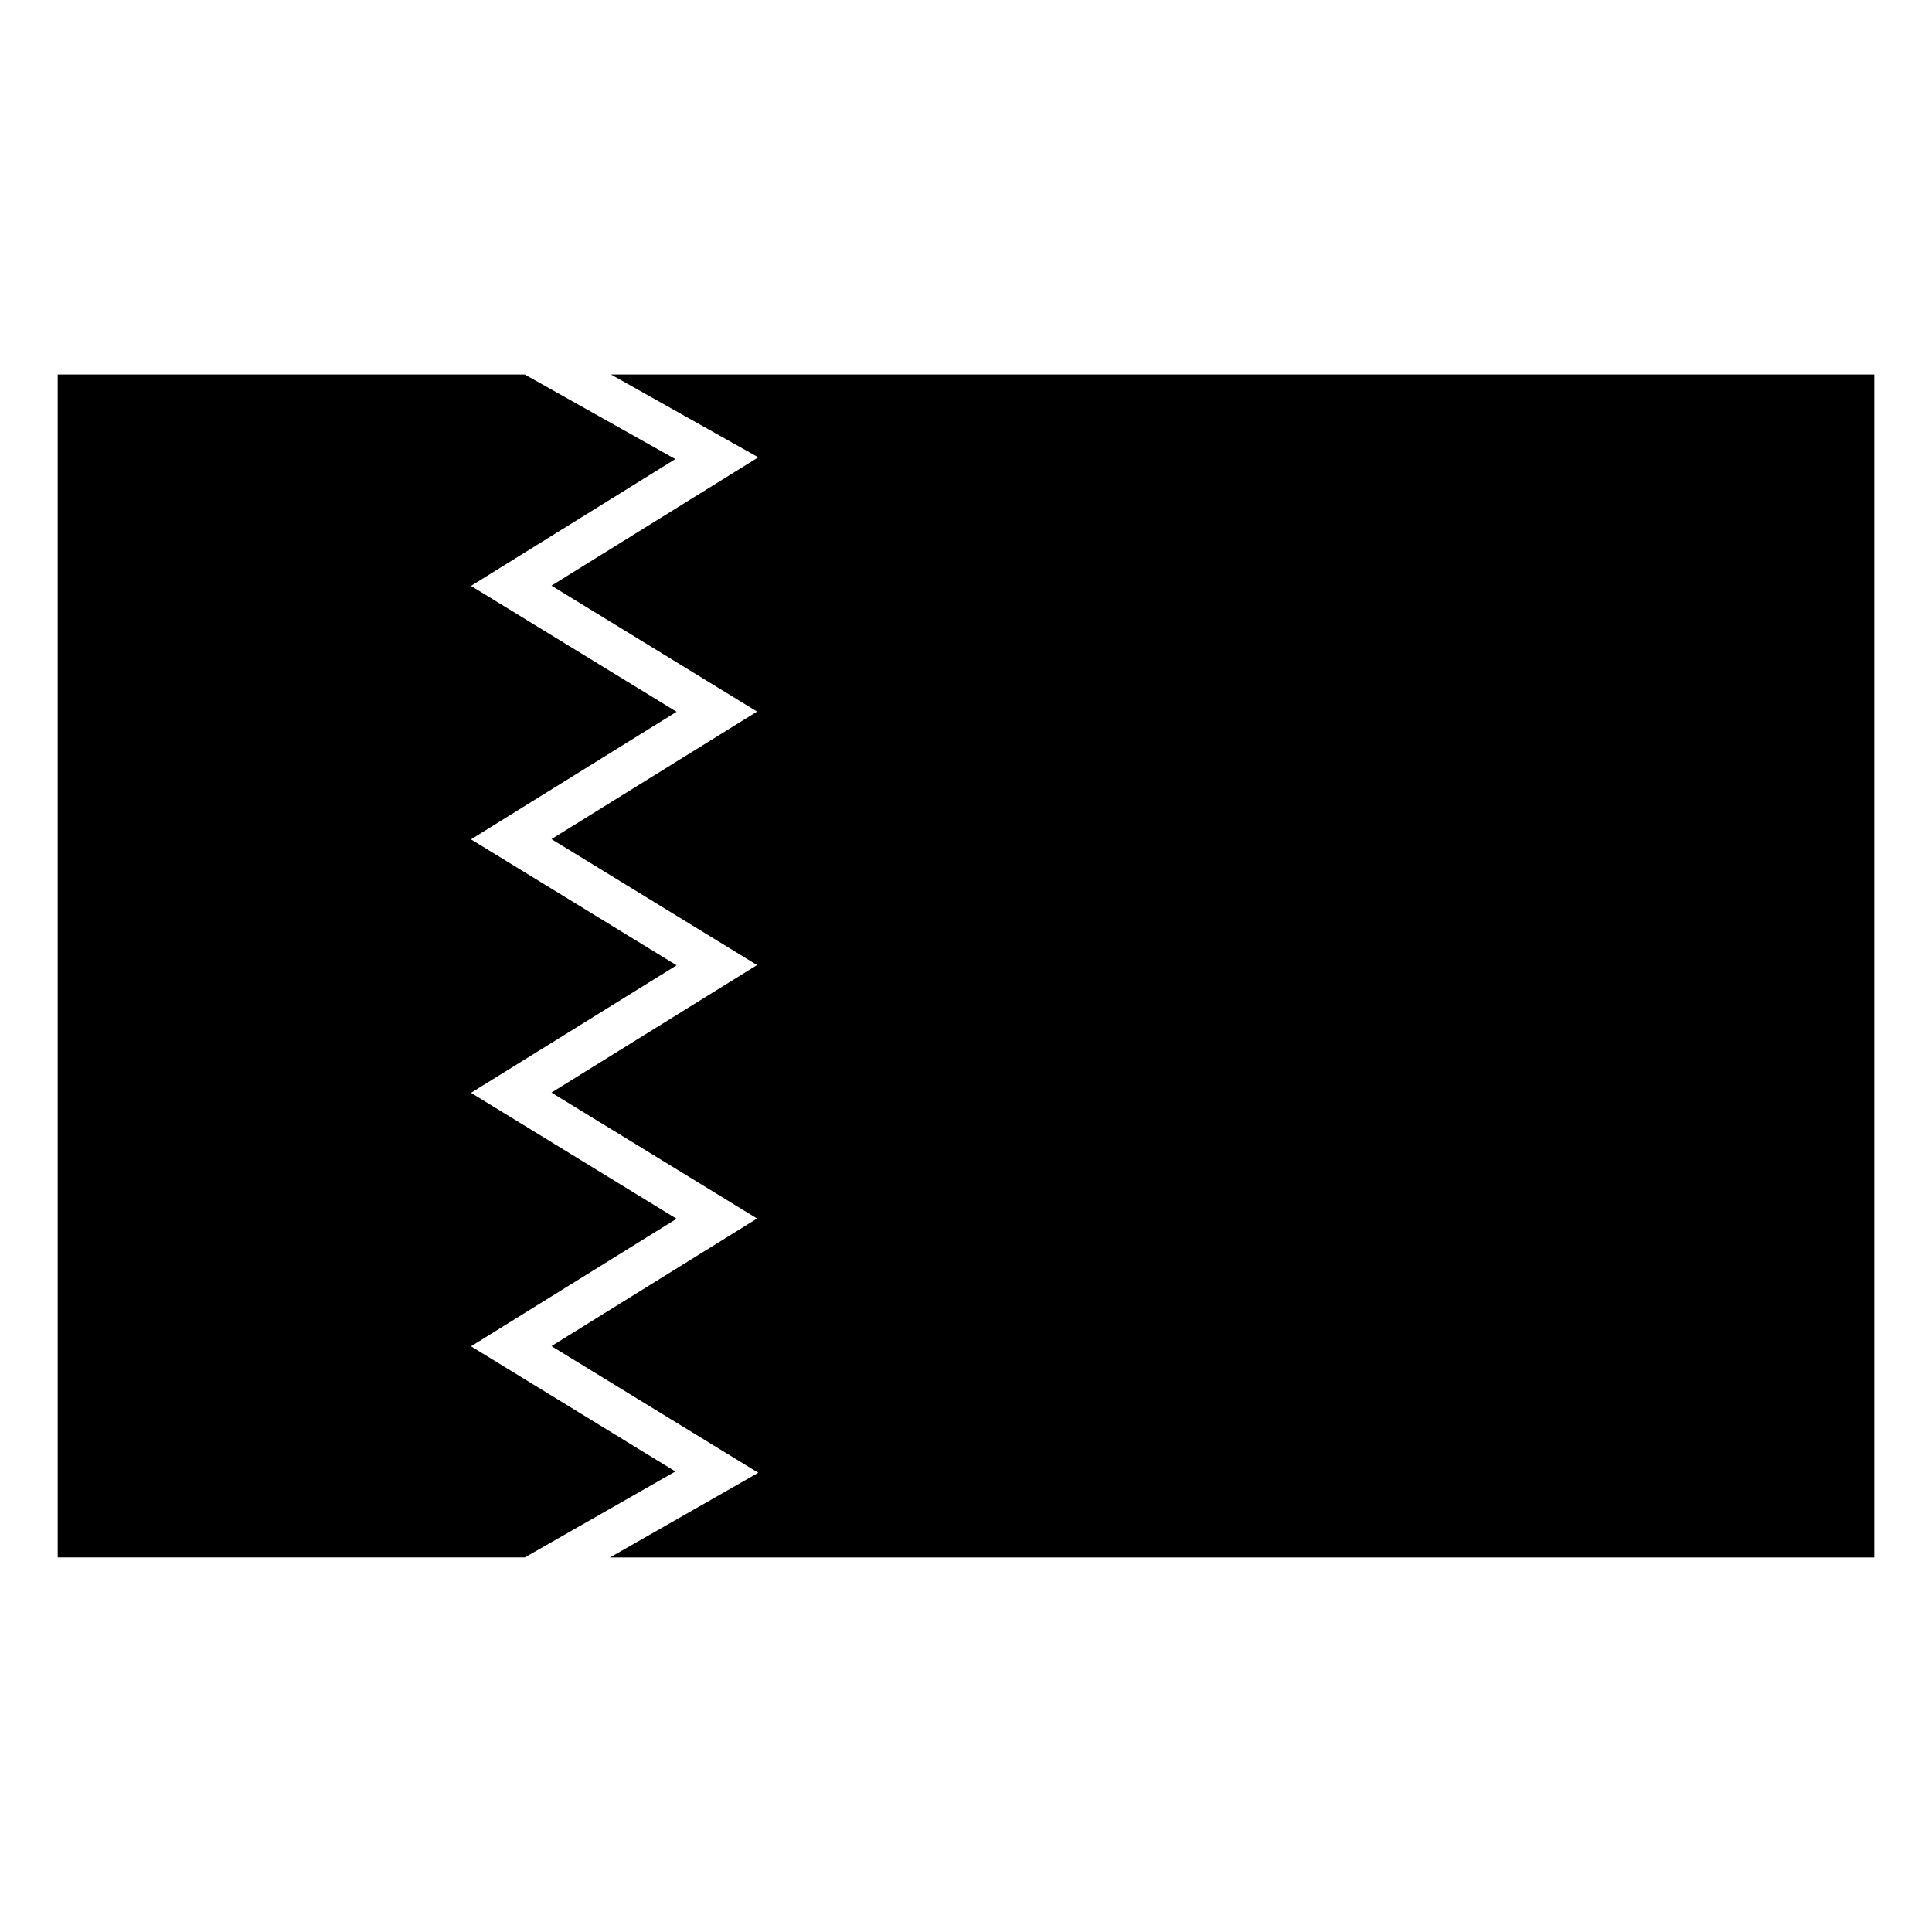
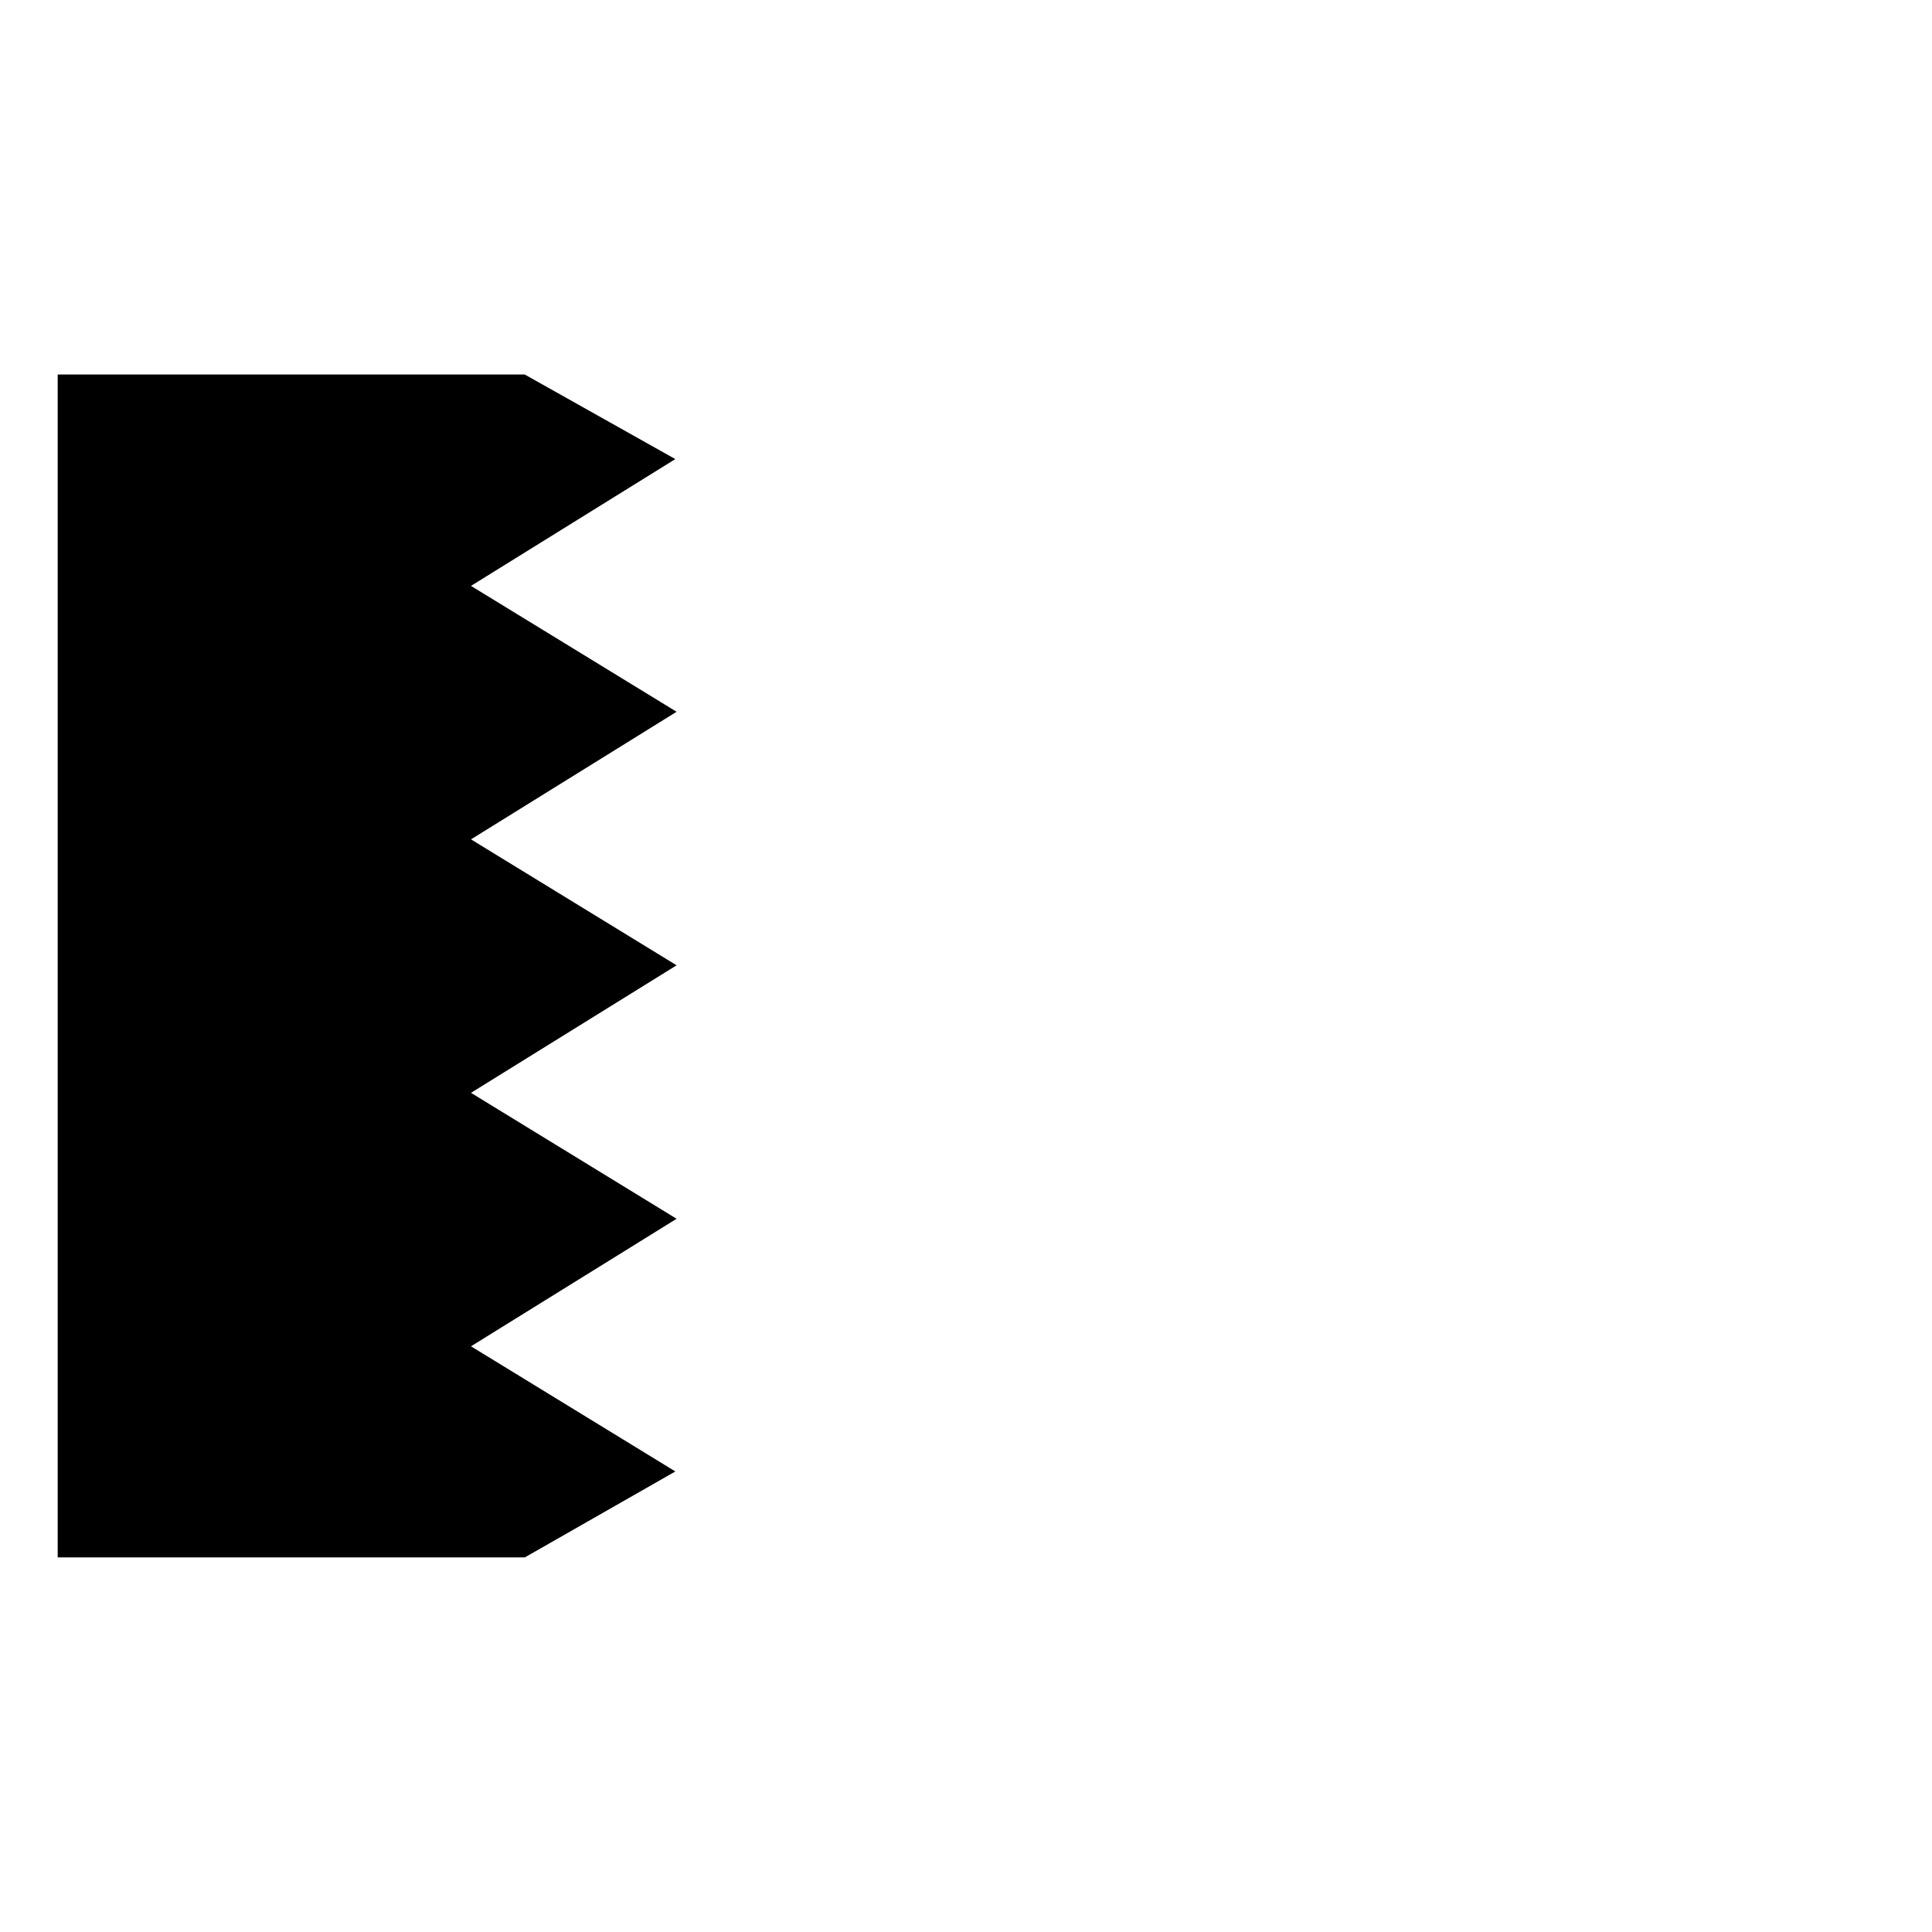
<svg xmlns="http://www.w3.org/2000/svg" fill="#000000" width="800px" height="800px" version="1.1" viewBox="144 144 512 512">
  <g fill-rule="evenodd">
    <path d="m159.29 243.25h123.77l39.906 22.414-54.148 33.605 54.488 33.359-54.488 33.812 54.488 33.375-54.488 33.797 54.488 33.375-54.488 33.797 54.16 33.168-39.906 22.781h-123.78v-313.49z" />
-     <path d="m305.9 243.25h334.81v313.49h-335.07l39.32-22.441-54.816-33.566 54.488-33.812-54.488-33.375 54.488-33.797-54.488-33.375 54.488-33.797-54.488-33.375 54.816-34.004-39.059-21.949z" />
  </g>
</svg>